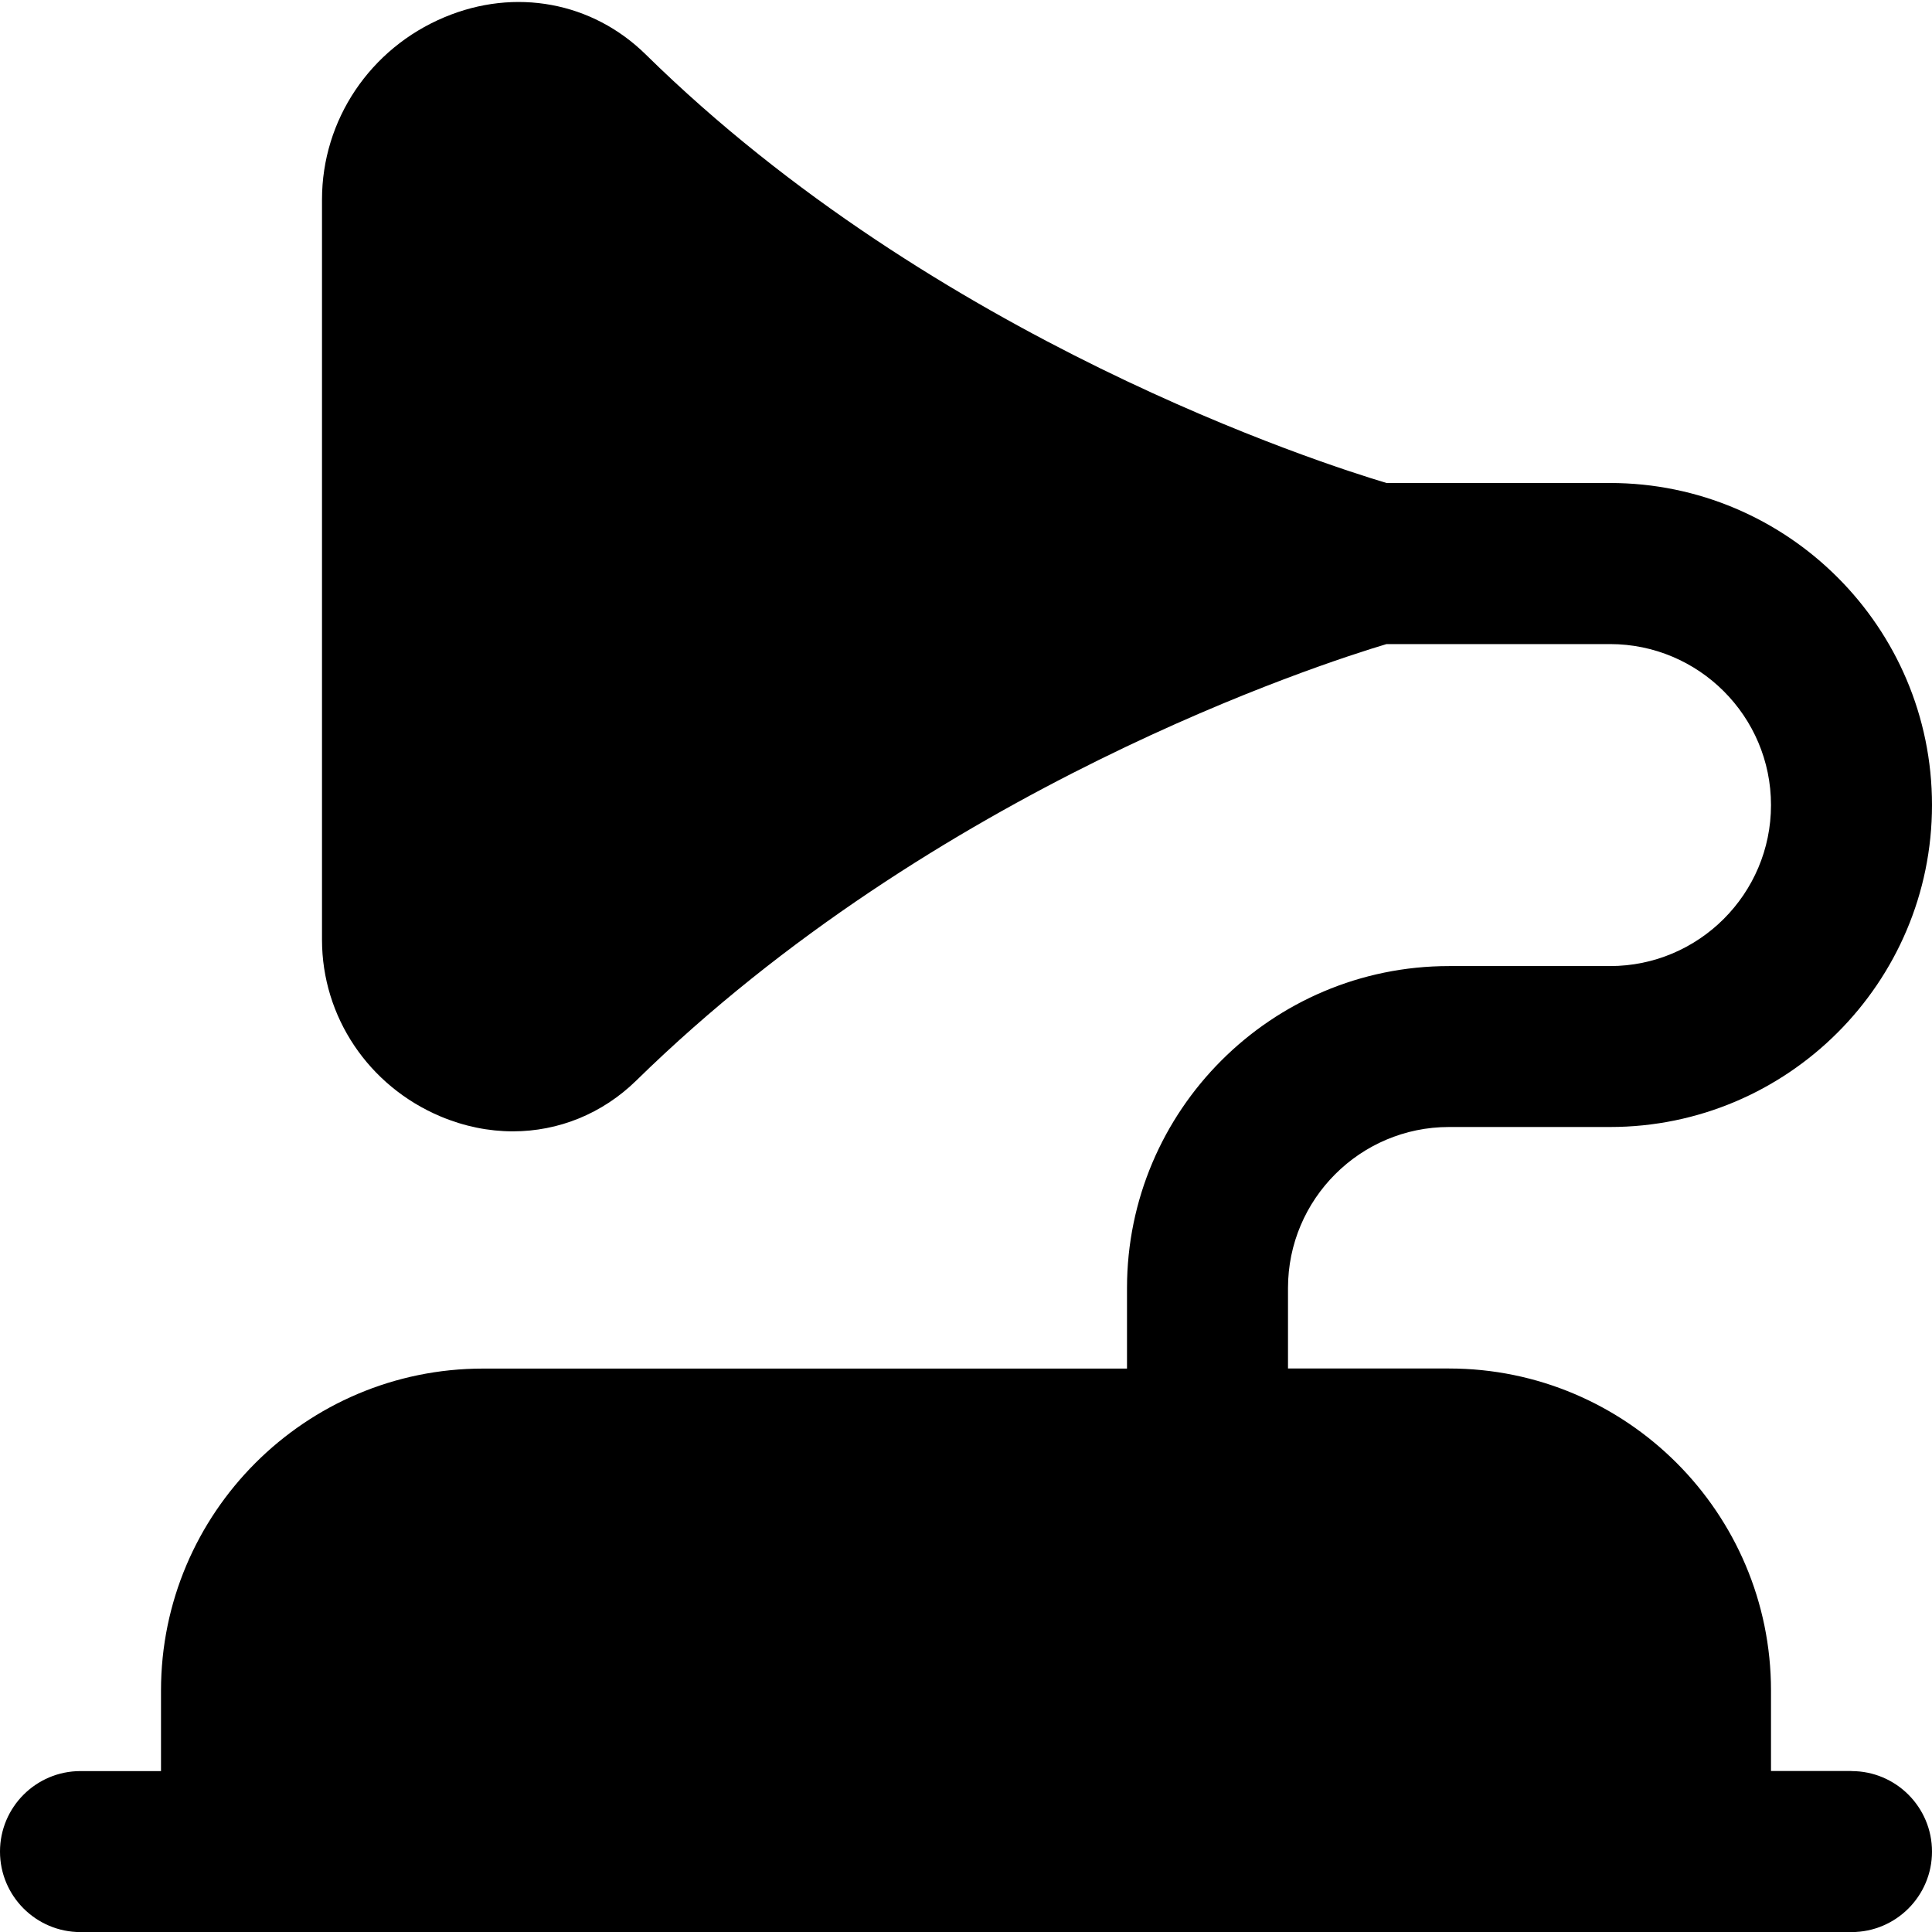
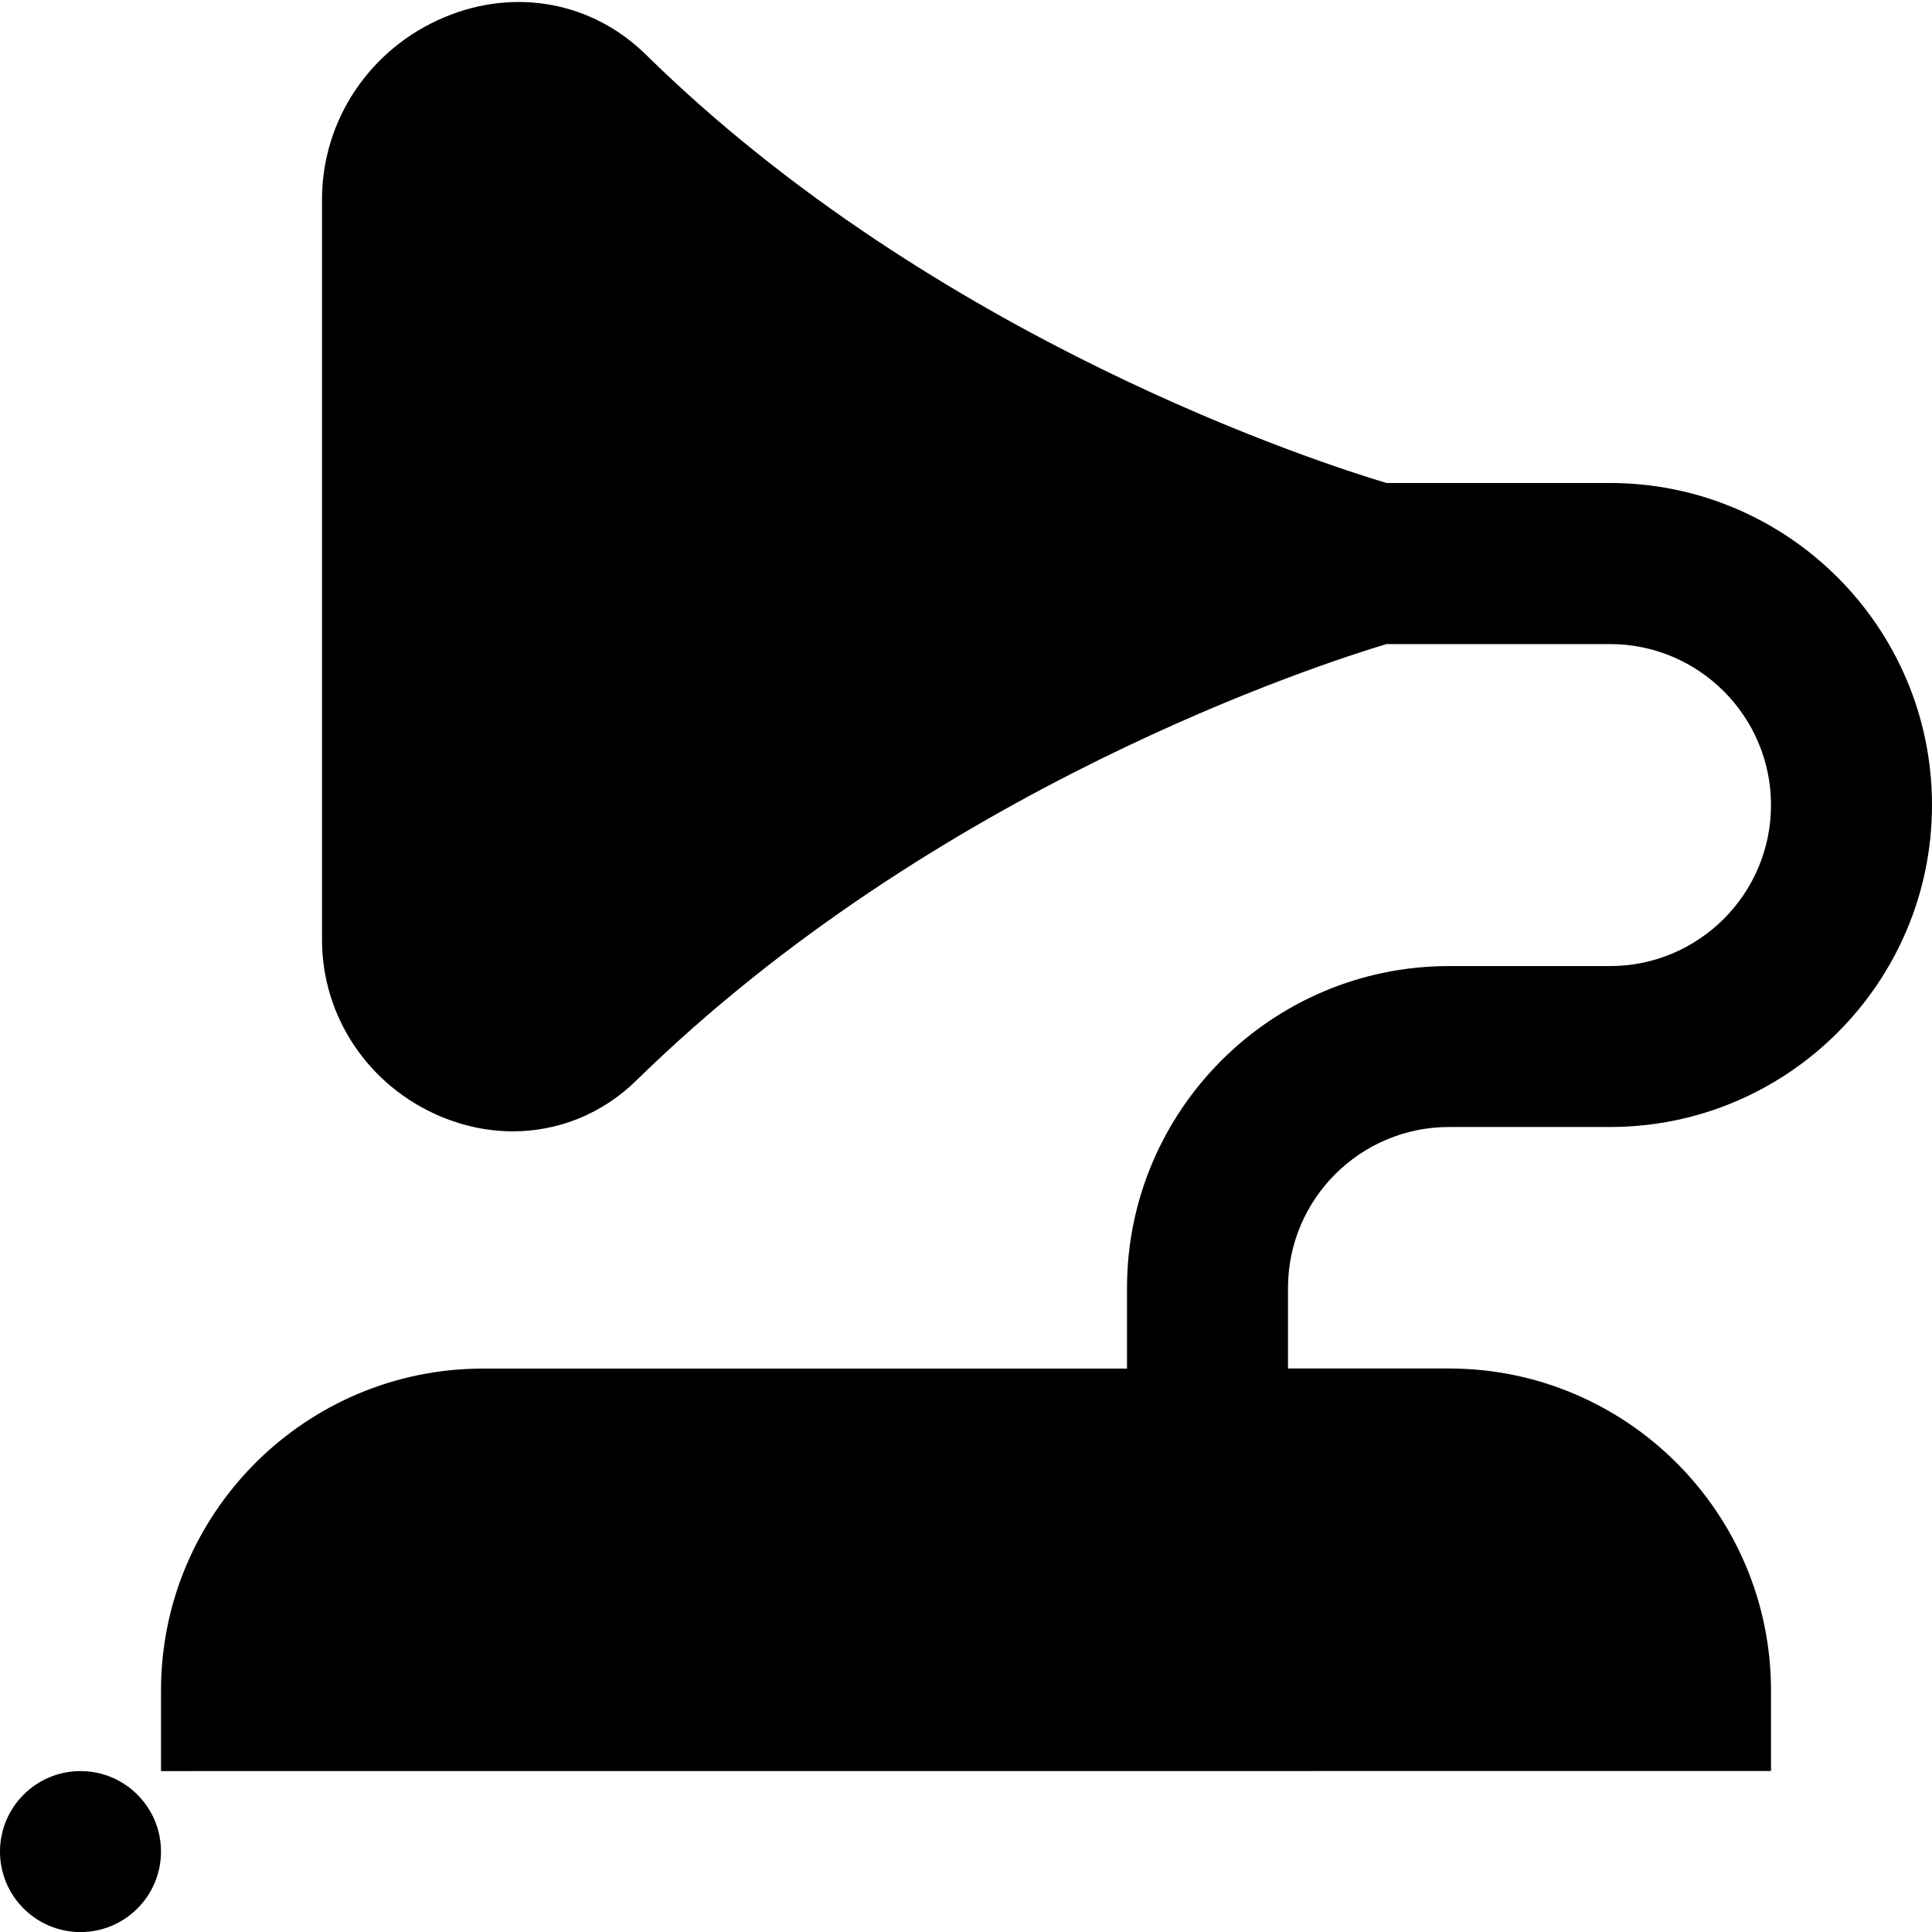
<svg xmlns="http://www.w3.org/2000/svg" id="Layer_1" data-name="Layer 1" viewBox="0 0 24 24">
-   <path d="m23,22h-1v-1c0-2.206-1.794-4-4-4h-2v-1c0-1.103.897-2,2-2h2c2.206,0,4-1.794,4-4s-1.794-4-4-4h-2.776c-.811-.242-5.597-1.778-9.202-5.323C7.358.024,6.399-.155,5.521.214c-.924.387-1.521,1.276-1.521,2.264v9.196c0,.957.578,1.818,1.473,2.195.295.124.599.185.898.185.565,0,1.11-.217,1.533-.631,3.711-3.635,8.509-5.18,9.32-5.422h2.776c1.103,0,2,.897,2,2s-.897,2-2,2h-2c-2.206,0-4,1.794-4,4v1H6c-2.206,0-4,1.794-4,4v1h-1c-.552,0-1,.448-1,1s.448,1,1,1h22c.552,0,1-.448,1-1s-.448-1-1-1Z" />
+   <path d="m23,22h-1v-1c0-2.206-1.794-4-4-4h-2v-1c0-1.103.897-2,2-2h2c2.206,0,4-1.794,4-4s-1.794-4-4-4h-2.776c-.811-.242-5.597-1.778-9.202-5.323C7.358.024,6.399-.155,5.521.214c-.924.387-1.521,1.276-1.521,2.264v9.196c0,.957.578,1.818,1.473,2.195.295.124.599.185.898.185.565,0,1.11-.217,1.533-.631,3.711-3.635,8.509-5.18,9.32-5.422h2.776c1.103,0,2,.897,2,2s-.897,2-2,2h-2c-2.206,0-4,1.794-4,4v1H6c-2.206,0-4,1.794-4,4v1h-1c-.552,0-1,.448-1,1s.448,1,1,1c.552,0,1-.448,1-1s-.448-1-1-1Z" />
</svg>